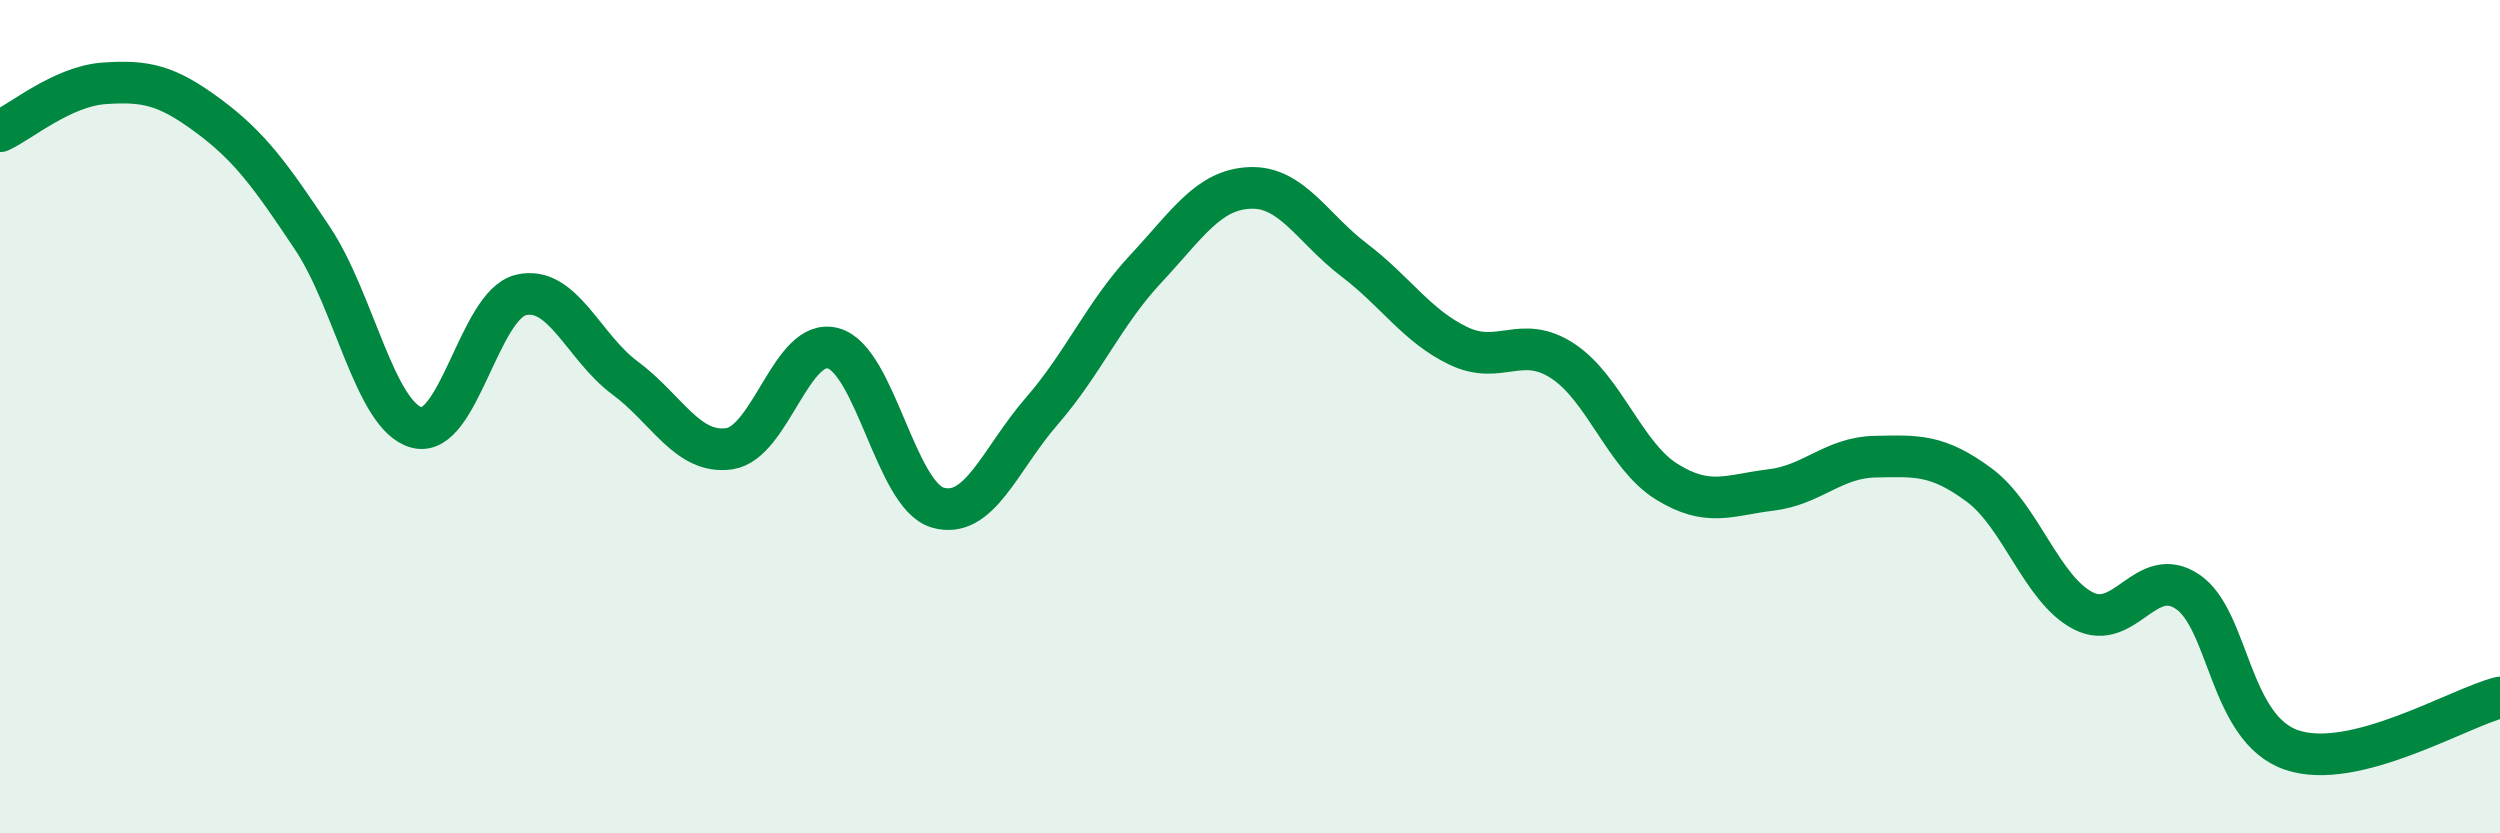
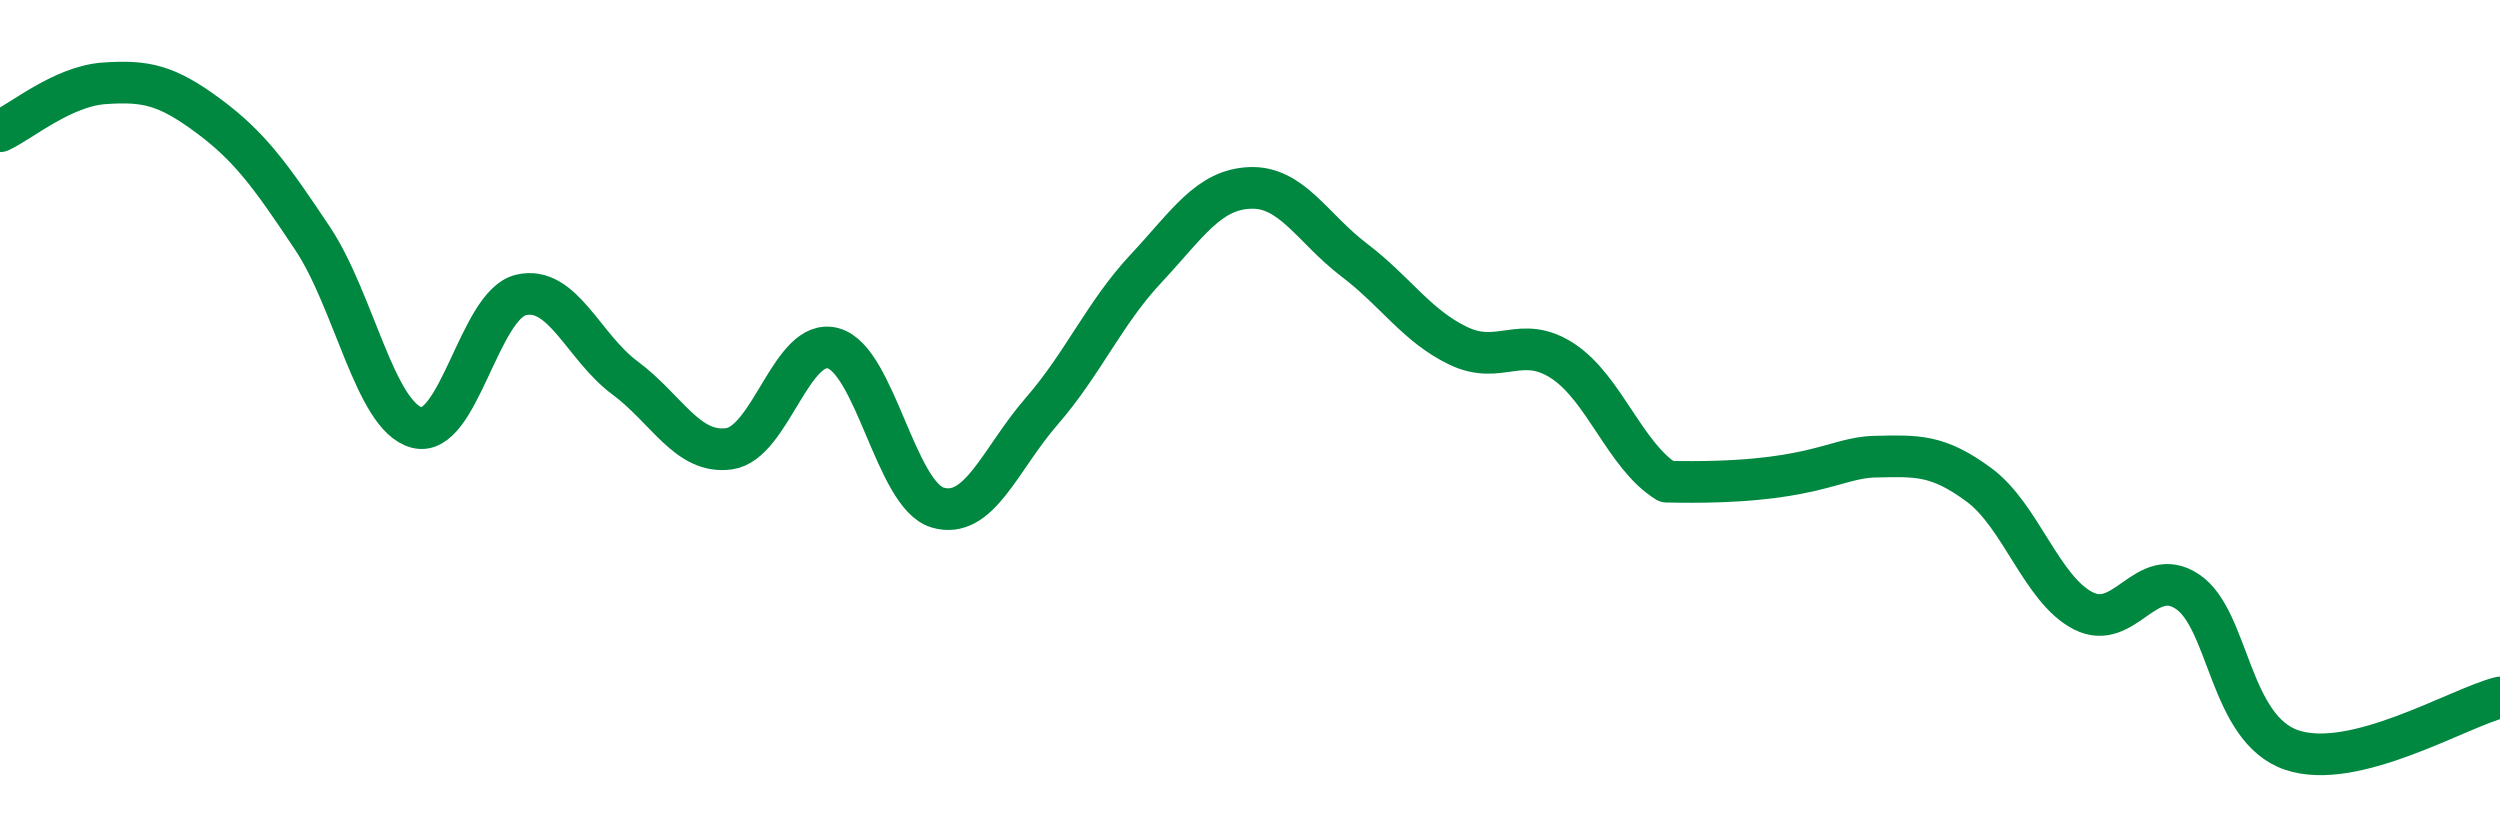
<svg xmlns="http://www.w3.org/2000/svg" width="60" height="20" viewBox="0 0 60 20">
-   <path d="M 0,3.15 C 0.5,2.92 1.5,2.07 2.5,2 C 3.5,1.93 4,2.04 5,2.78 C 6,3.52 6.5,4.22 7.5,5.72 C 8.5,7.22 9,9.99 10,10.26 C 11,10.53 11.5,7.32 12.5,7.08 C 13.5,6.84 14,8.33 15,9.07 C 16,9.81 16.5,10.91 17.5,10.77 C 18.5,10.63 19,8.08 20,8.36 C 21,8.64 21.5,11.88 22.5,12.18 C 23.5,12.48 24,11.02 25,9.87 C 26,8.72 26.5,7.52 27.5,6.45 C 28.5,5.38 29,4.55 30,4.51 C 31,4.47 31.5,5.48 32.5,6.24 C 33.5,7 34,7.82 35,8.3 C 36,8.78 36.5,8.01 37.5,8.66 C 38.5,9.31 39,10.94 40,11.56 C 41,12.18 41.5,11.88 42.5,11.76 C 43.5,11.64 44,10.98 45,10.96 C 46,10.94 46.5,10.9 47.5,11.64 C 48.5,12.38 49,14.15 50,14.66 C 51,15.17 51.5,13.53 52.5,14.2 C 53.5,14.87 53.5,17.49 55,18 C 56.5,18.51 59,16.99 60,16.74L60 20L0 20Z" fill="#008740" opacity="0.1" stroke-linecap="round" stroke-linejoin="round" />
-   <path d="M 0,3.15 C 0.5,2.92 1.5,2.07 2.5,2 C 3.5,1.93 4,2.04 5,2.78 C 6,3.52 6.5,4.22 7.5,5.72 C 8.5,7.22 9,9.99 10,10.26 C 11,10.53 11.5,7.32 12.5,7.08 C 13.5,6.84 14,8.33 15,9.07 C 16,9.81 16.5,10.91 17.5,10.77 C 18.5,10.63 19,8.08 20,8.36 C 21,8.64 21.5,11.88 22.5,12.18 C 23.5,12.48 24,11.02 25,9.87 C 26,8.72 26.5,7.52 27.5,6.45 C 28.5,5.38 29,4.55 30,4.51 C 31,4.47 31.5,5.48 32.5,6.24 C 33.5,7 34,7.82 35,8.3 C 36,8.78 36.5,8.01 37.5,8.66 C 38.5,9.31 39,10.94 40,11.56 C 41,12.18 41.5,11.88 42.5,11.76 C 43.5,11.64 44,10.98 45,10.96 C 46,10.94 46.5,10.9 47.5,11.64 C 48.5,12.38 49,14.15 50,14.66 C 51,15.17 51.5,13.53 52.5,14.2 C 53.5,14.87 53.5,17.49 55,18 C 56.5,18.51 59,16.99 60,16.74" stroke="#008740" stroke-width="1" fill="none" stroke-linecap="round" stroke-linejoin="round" />
+   <path d="M 0,3.15 C 0.5,2.92 1.5,2.07 2.5,2 C 3.5,1.93 4,2.04 5,2.78 C 6,3.52 6.5,4.22 7.5,5.72 C 8.5,7.22 9,9.99 10,10.26 C 11,10.53 11.5,7.32 12.5,7.08 C 13.5,6.84 14,8.33 15,9.07 C 16,9.81 16.5,10.91 17.5,10.77 C 18.5,10.63 19,8.08 20,8.36 C 21,8.64 21.5,11.88 22.5,12.18 C 23.5,12.48 24,11.02 25,9.87 C 26,8.72 26.5,7.52 27.5,6.45 C 28.5,5.38 29,4.55 30,4.51 C 31,4.47 31.5,5.48 32.5,6.24 C 33.5,7 34,7.82 35,8.3 C 36,8.78 36.5,8.01 37.5,8.66 C 38.5,9.31 39,10.94 40,11.56 C 43.5,11.64 44,10.98 45,10.96 C 46,10.94 46.5,10.9 47.5,11.64 C 48.5,12.38 49,14.15 50,14.66 C 51,15.17 51.5,13.53 52.5,14.2 C 53.5,14.87 53.5,17.49 55,18 C 56.5,18.51 59,16.99 60,16.74" stroke="#008740" stroke-width="1" fill="none" stroke-linecap="round" stroke-linejoin="round" />
</svg>